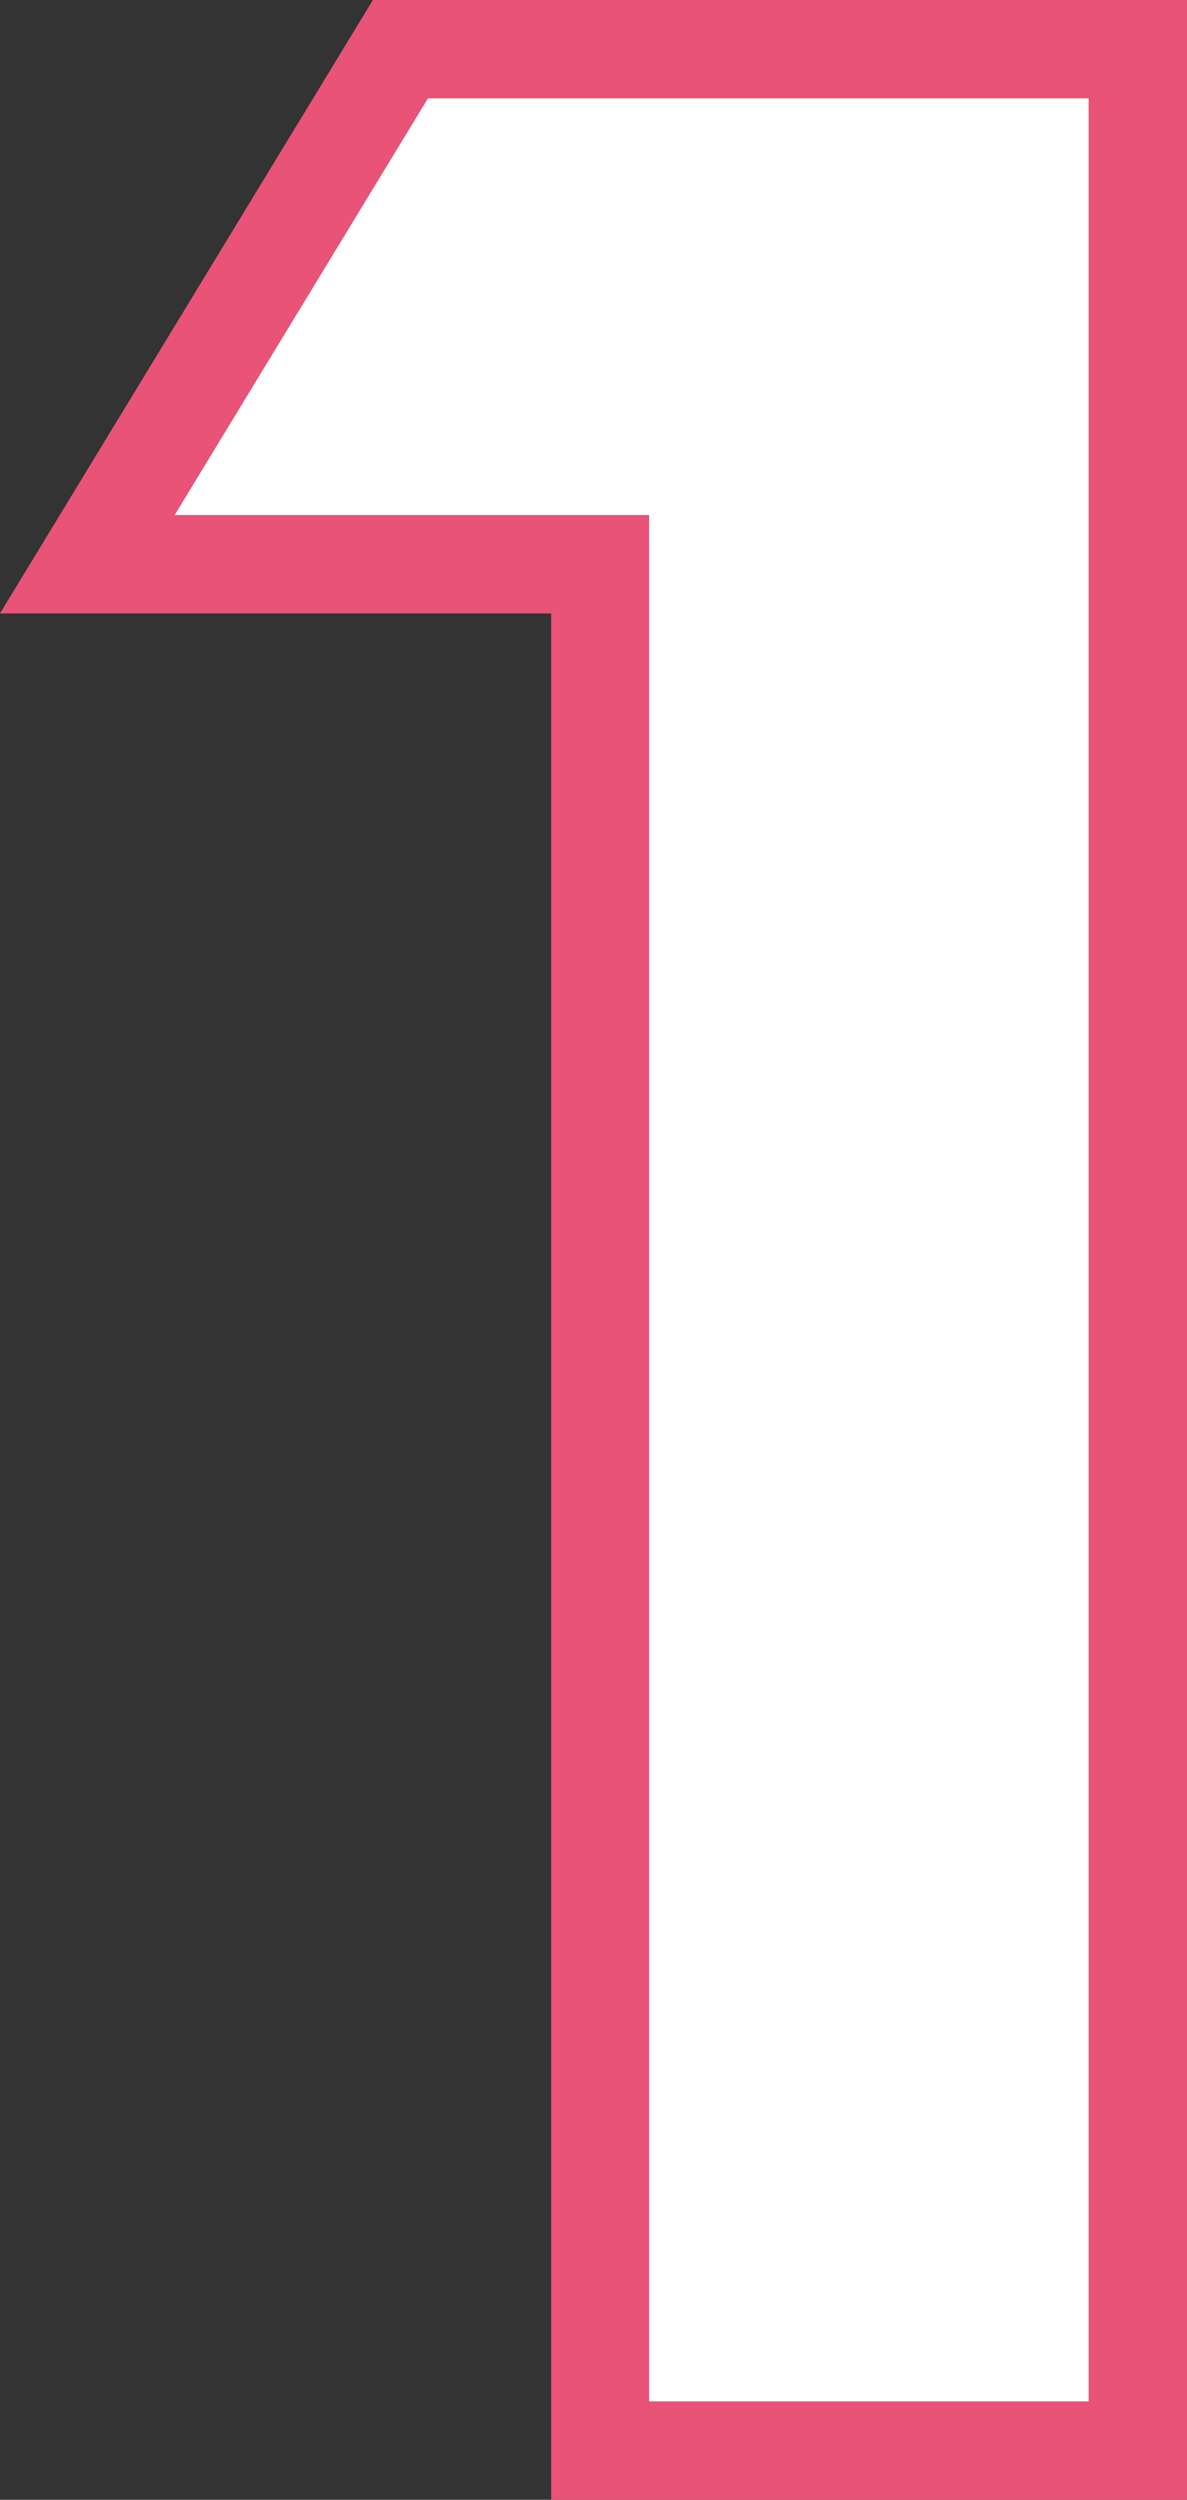
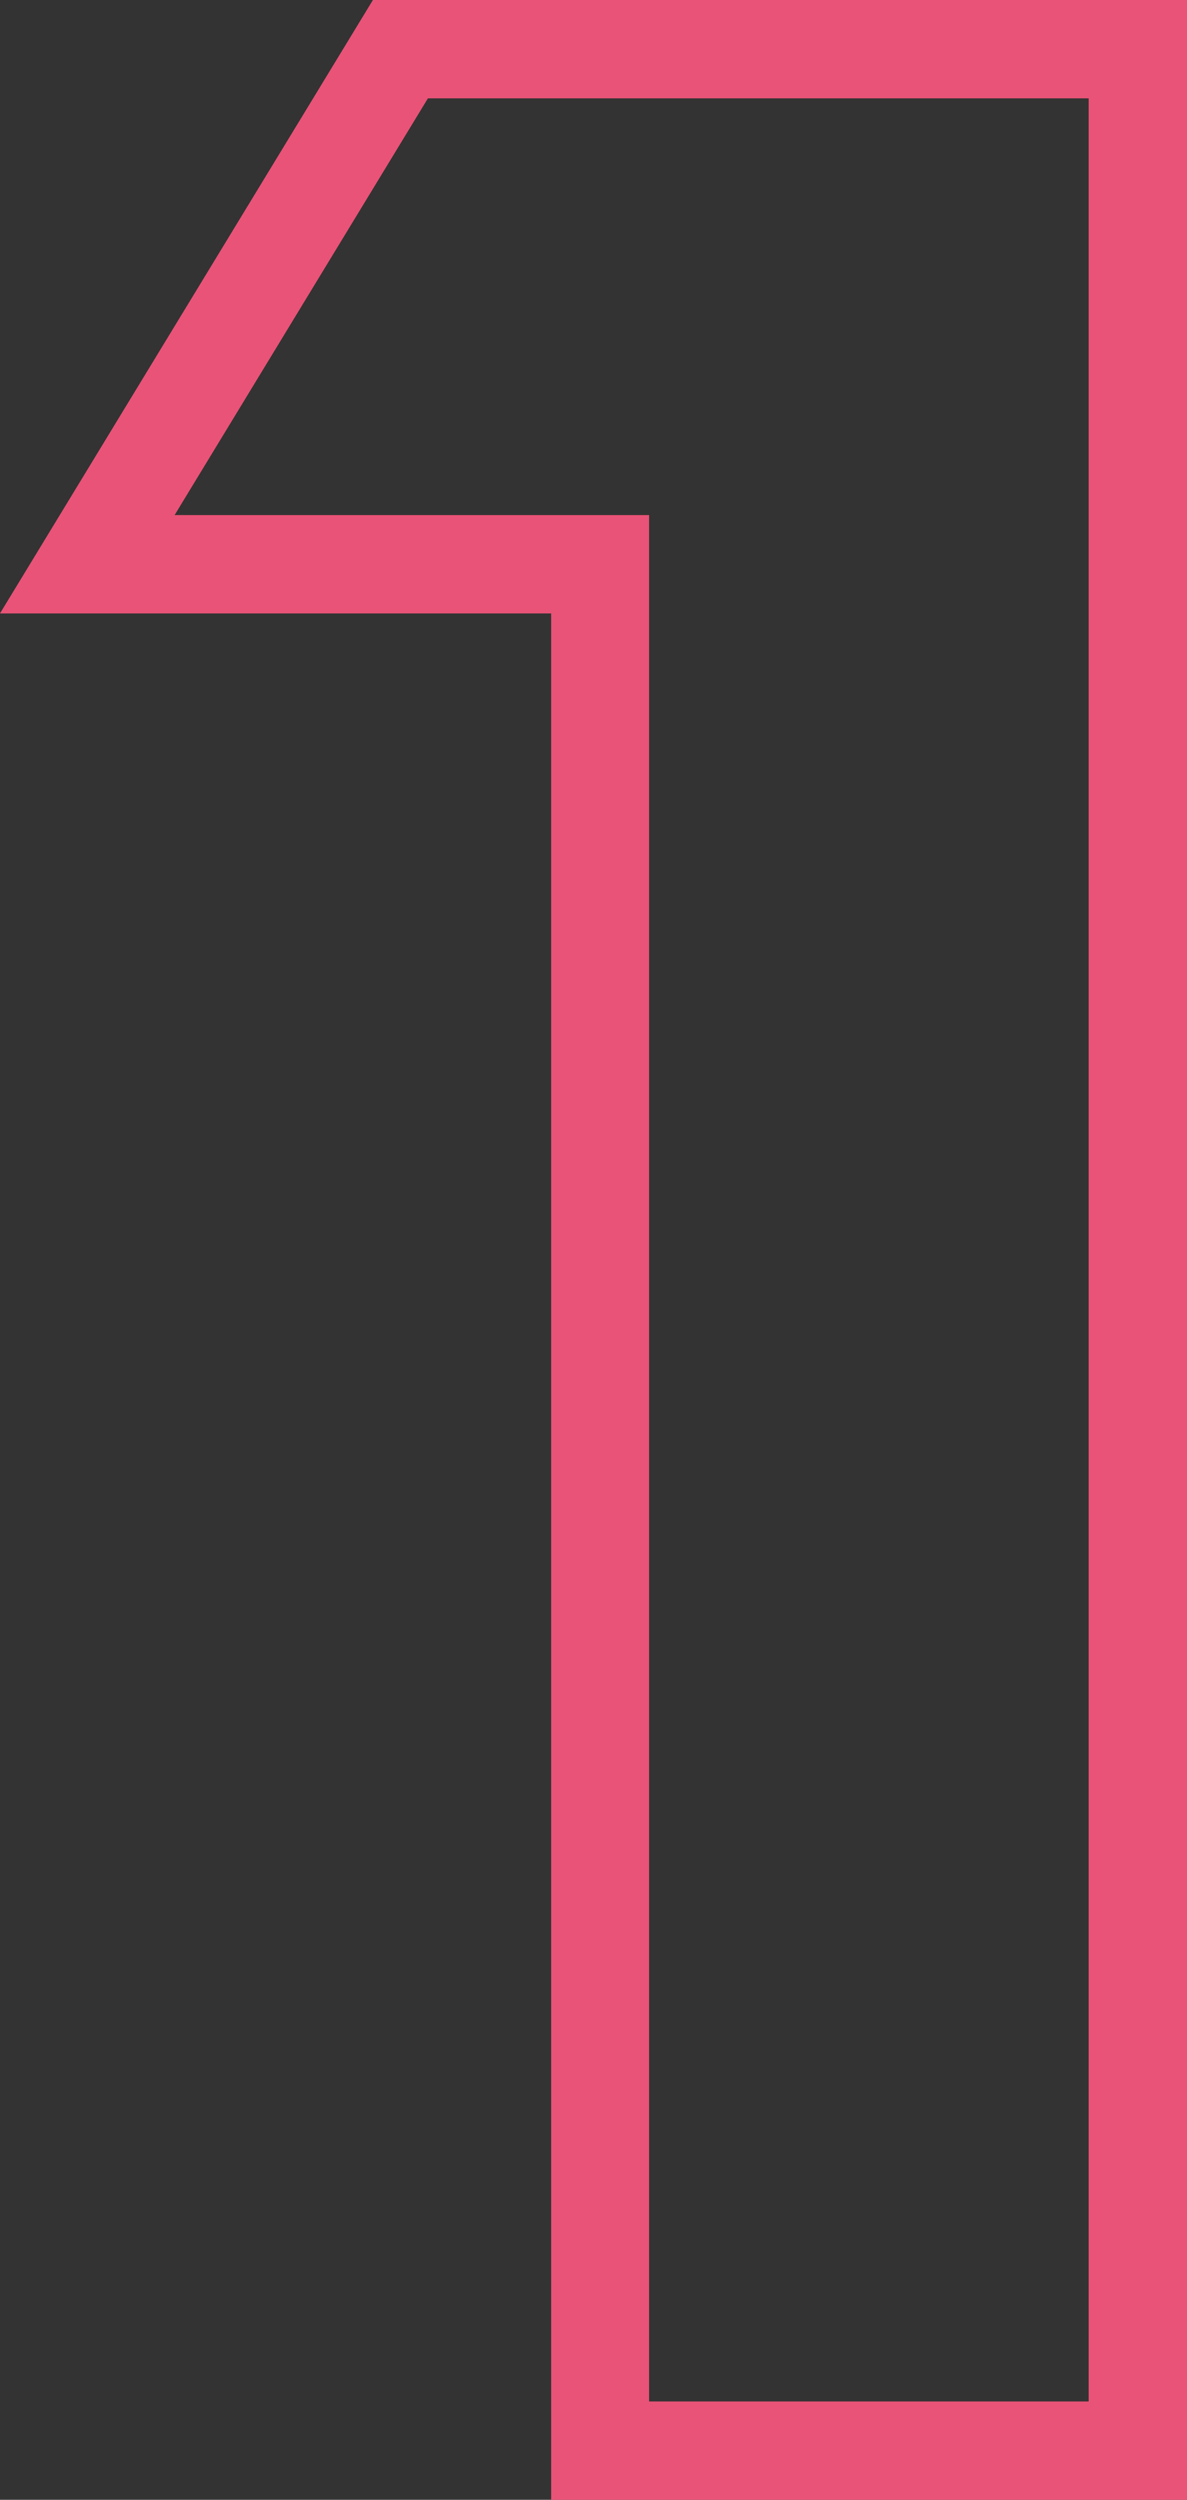
<svg xmlns="http://www.w3.org/2000/svg" id="_レイヤー_2" data-name="レイヤー_2" viewBox="0 0 29.57 62.27">
  <rect x="0" y="0" width="29.57" height="62.27" fill="#333333" stroke="none" />
  <defs>
    <style>
      .cls-1 {
        fill: #fff;
      }

      .cls-2 {
        fill: #e95377;
      }
    </style>
  </defs>
  <g id="_レイヤー_1-2" data-name="レイヤー_1">
    <g>
      <path class="cls-2" d="M9.29,0L0,15.28h13.73v46.99h15.84V0H9.29ZM27.12,59.82h-10.95V12.83H4.35L10.66,2.45h16.46v57.38Z" />
-       <polygon class="cls-1" points="4.35 12.83 16.17 12.83 16.17 59.82 27.12 59.82 27.12 2.45 10.66 2.45 4.35 12.83" />
    </g>
  </g>
</svg>